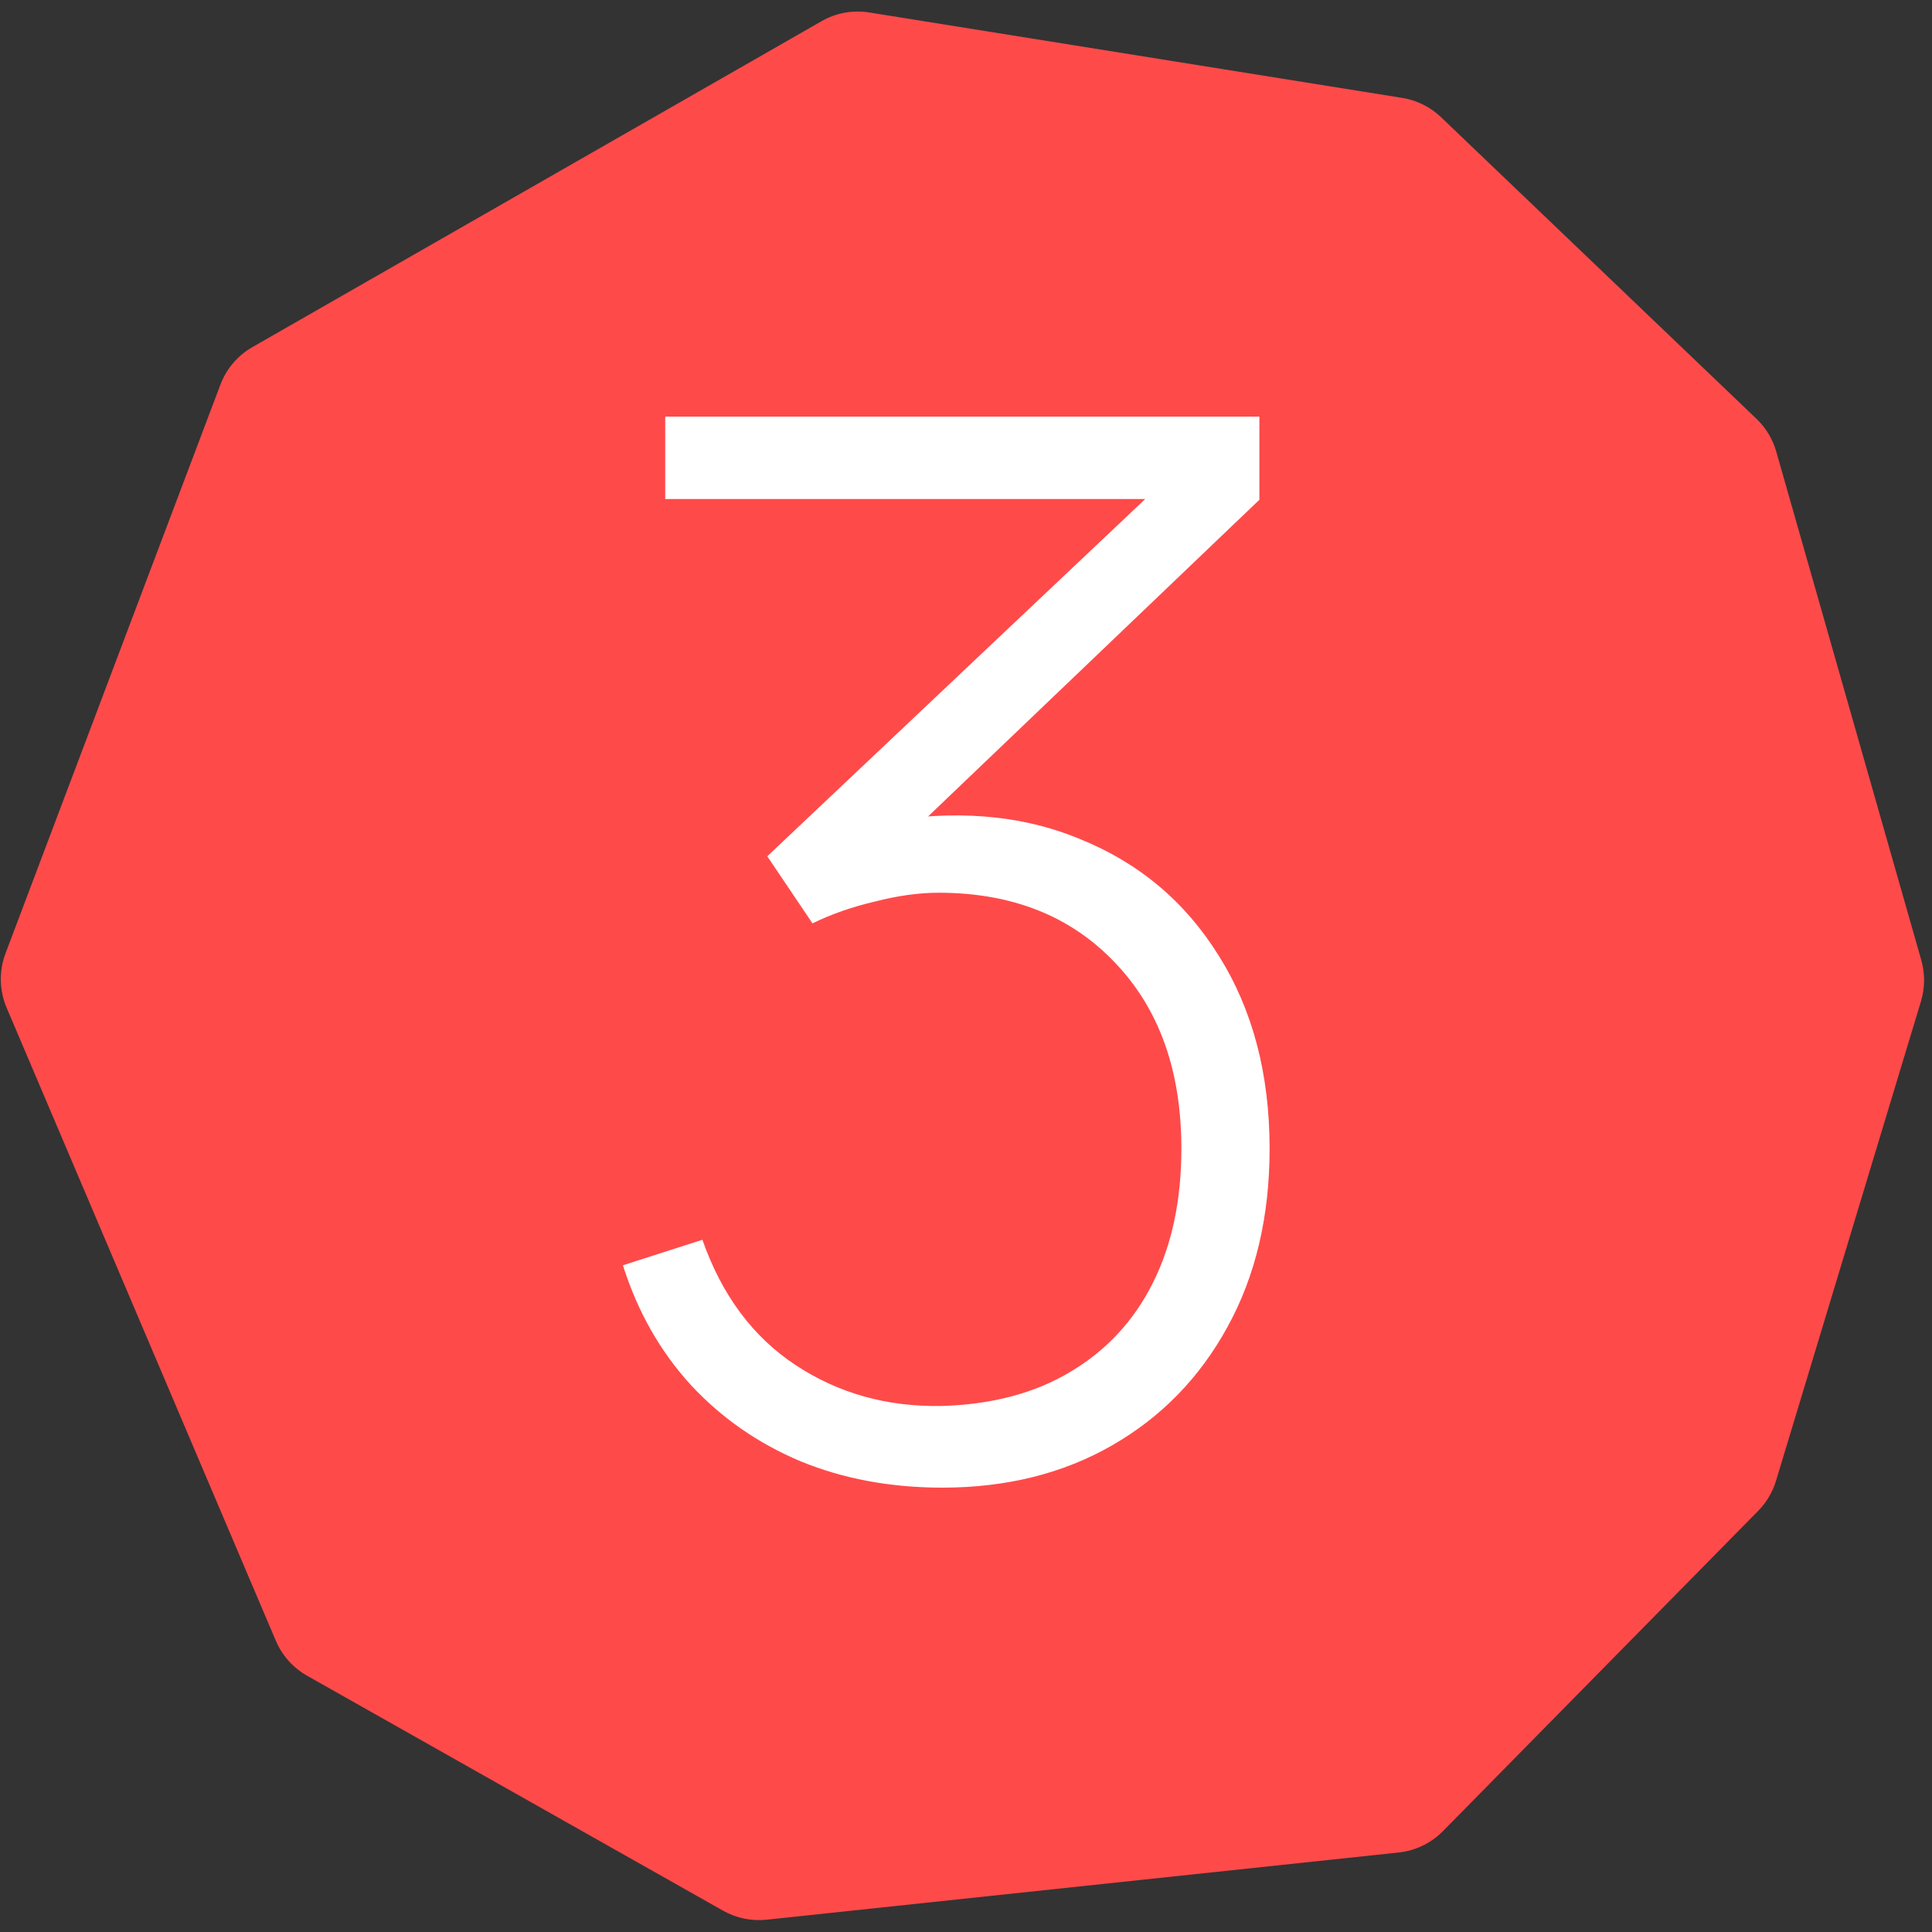
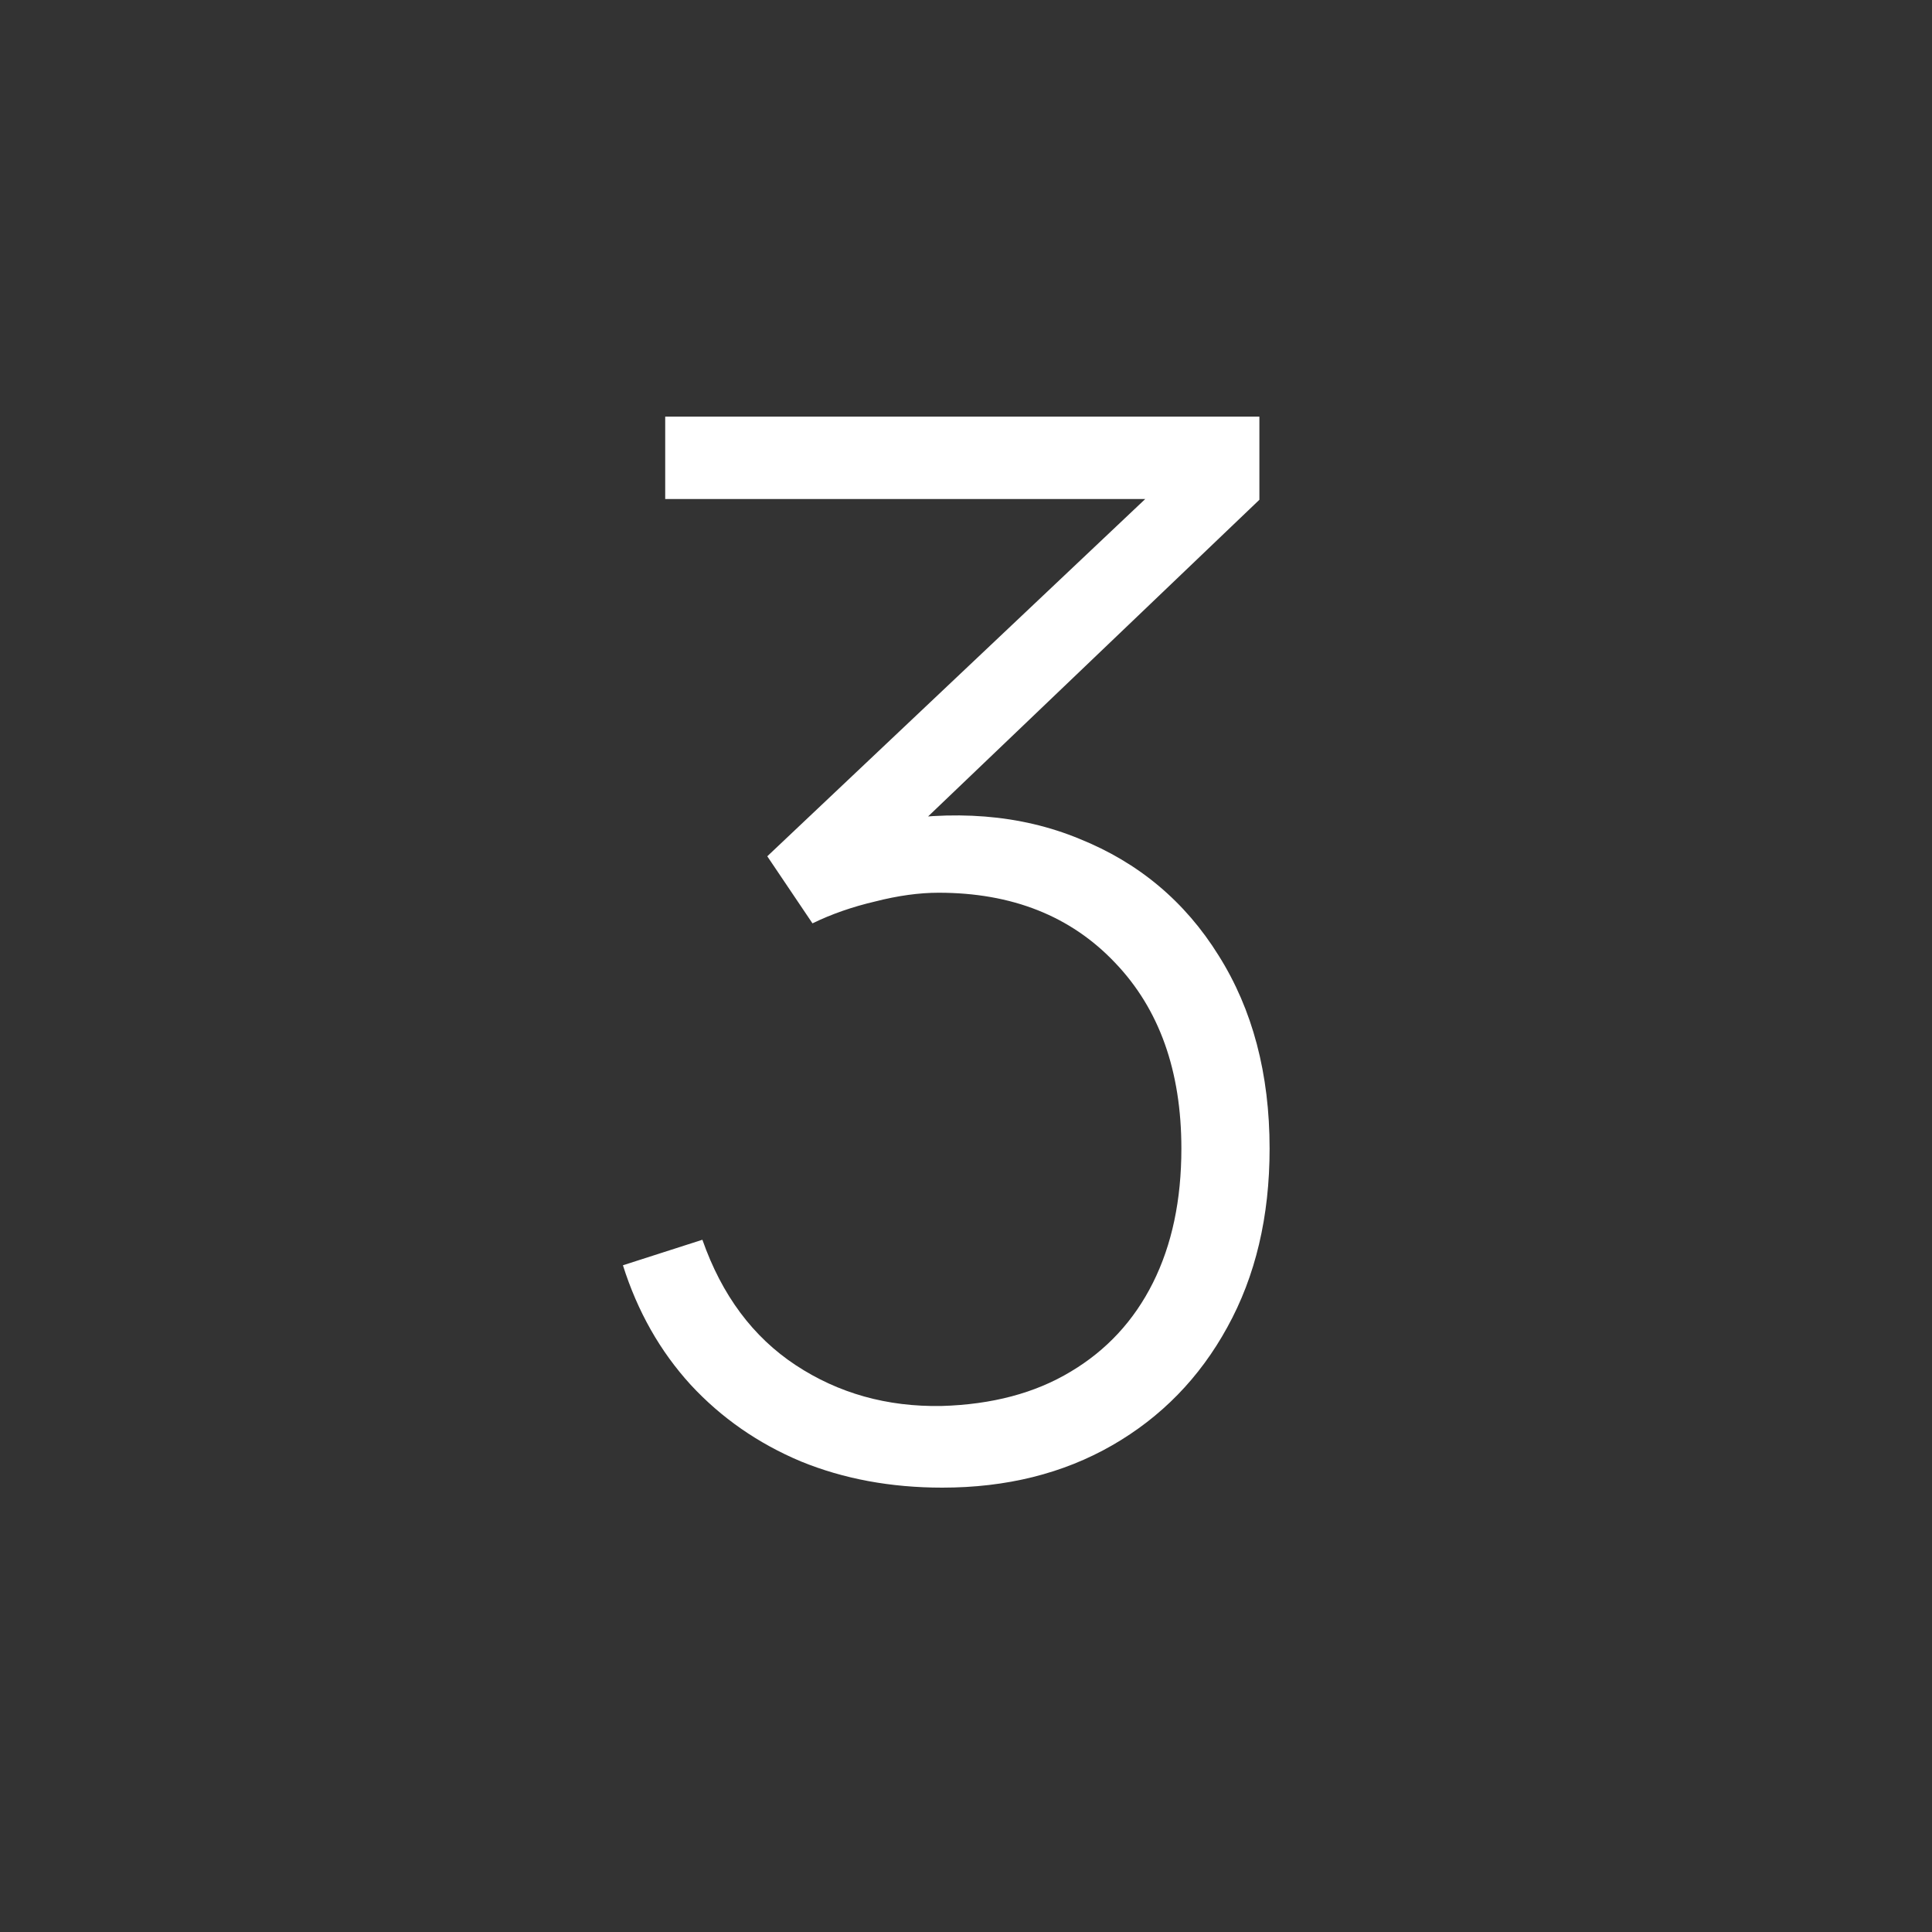
<svg xmlns="http://www.w3.org/2000/svg" width="106" height="106" viewBox="0 0 106 106" fill="none">
  <rect x="0" y="0" width="106" height="106" fill="#333333" stroke="none" />
-   <path d="M0.363 55.289L15.134 90.021C15.479 90.832 16.081 91.506 16.848 91.939L39.671 104.83C40.397 105.24 41.232 105.413 42.061 105.325L76.739 101.638C77.659 101.541 78.517 101.126 79.167 100.467L96.464 82.893C96.919 82.431 97.255 81.865 97.442 81.245L105.395 54.936C105.617 54.202 105.623 53.419 105.413 52.682L97.454 24.774C97.259 24.091 96.886 23.471 96.372 22.98L79.063 6.429C78.477 5.869 77.733 5.499 76.932 5.371L47.696 0.684C46.793 0.539 45.868 0.708 45.075 1.162L13.848 19.044C13.042 19.505 12.422 20.232 12.094 21.101L0.302 52.309C-0.062 53.273 -0.04 54.341 0.363 55.289Z" fill="#FF4A4A" />
  <path d="M51.697 81.62C48.87 81.62 46.283 81.14 43.937 80.18C41.59 79.193 39.577 77.793 37.897 75.98C36.217 74.14 34.977 71.953 34.177 69.42L38.537 68.02C39.603 71.06 41.31 73.353 43.657 74.9C46.003 76.447 48.67 77.193 51.657 77.14C54.43 77.06 56.79 76.433 58.737 75.26C60.71 74.087 62.217 72.46 63.257 70.38C64.297 68.3 64.817 65.847 64.817 63.02C64.817 58.753 63.603 55.353 61.177 52.82C58.75 50.26 55.523 48.98 51.497 48.98C50.43 48.98 49.27 49.14 48.017 49.46C46.763 49.753 45.617 50.153 44.577 50.66L42.097 46.98L65.457 24.9L66.457 27.38H36.497V22.86H69.097V27.42L48.257 47.34L48.177 45.14C52.31 44.393 55.99 44.687 59.217 46.02C62.47 47.327 65.017 49.46 66.857 52.42C68.723 55.38 69.657 58.913 69.657 63.02C69.657 66.753 68.883 70.02 67.337 72.82C65.817 75.593 63.71 77.753 61.017 79.3C58.323 80.847 55.217 81.62 51.697 81.62Z" fill="white" />
</svg>